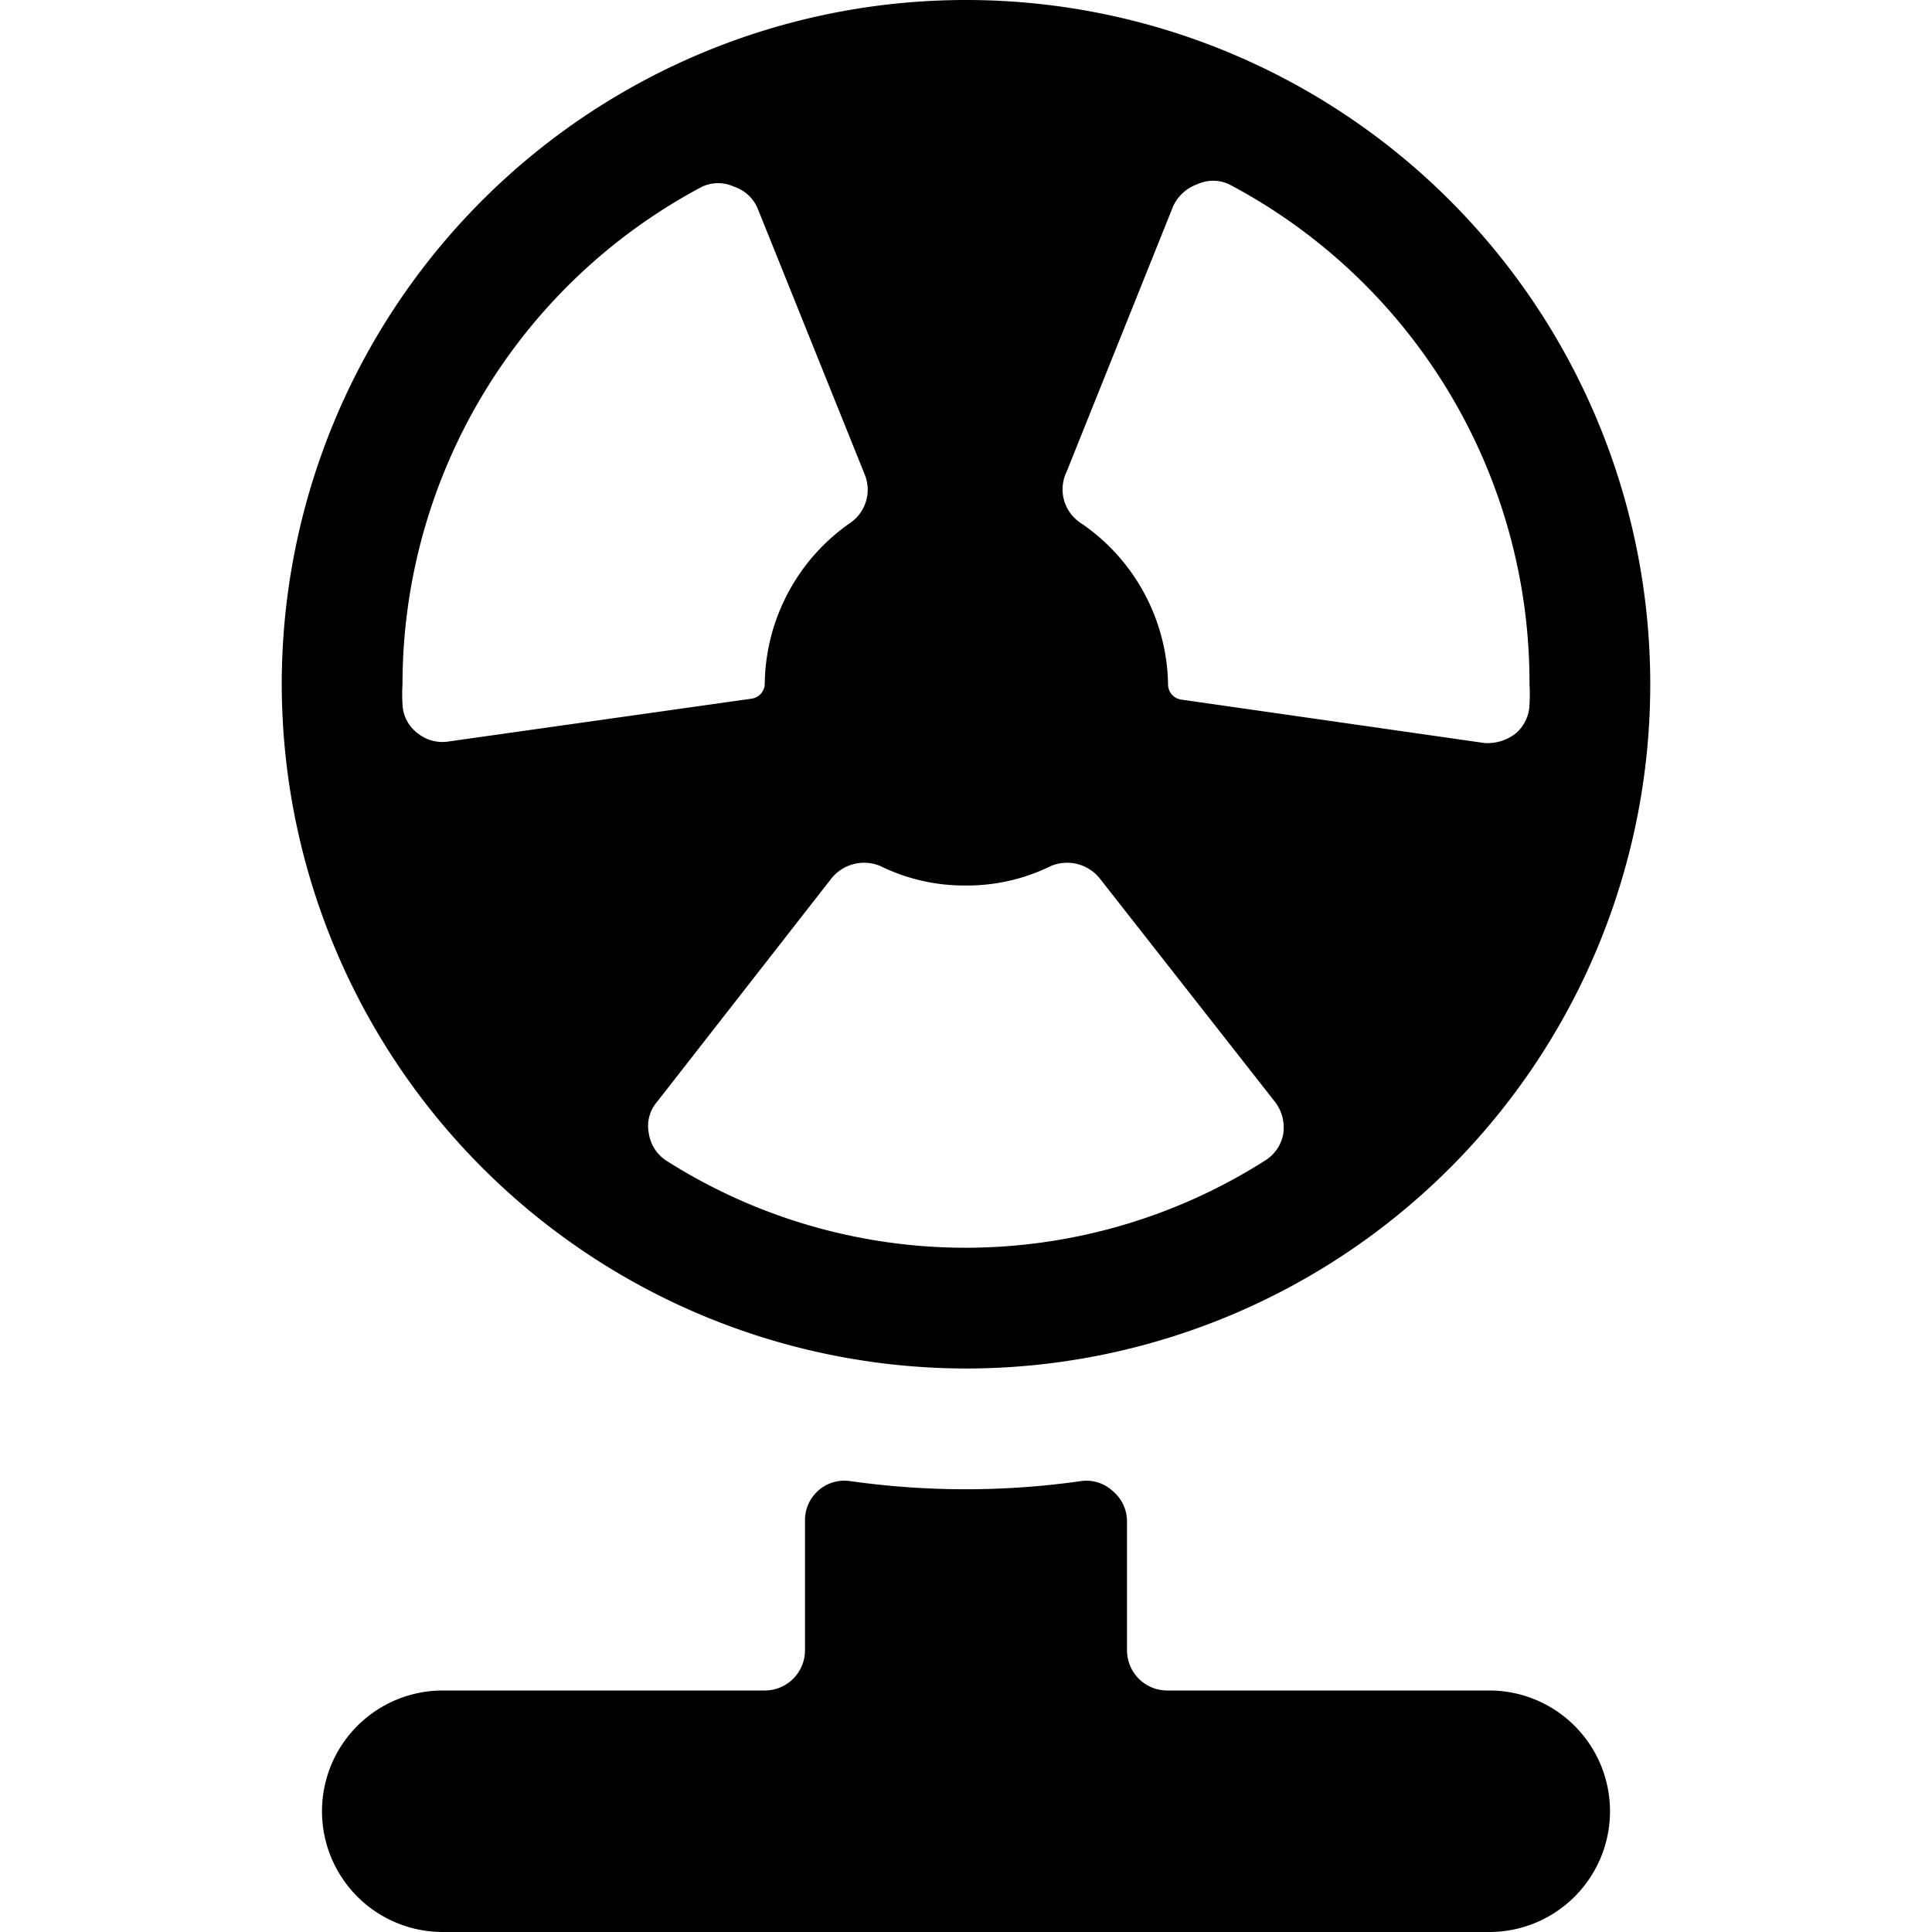
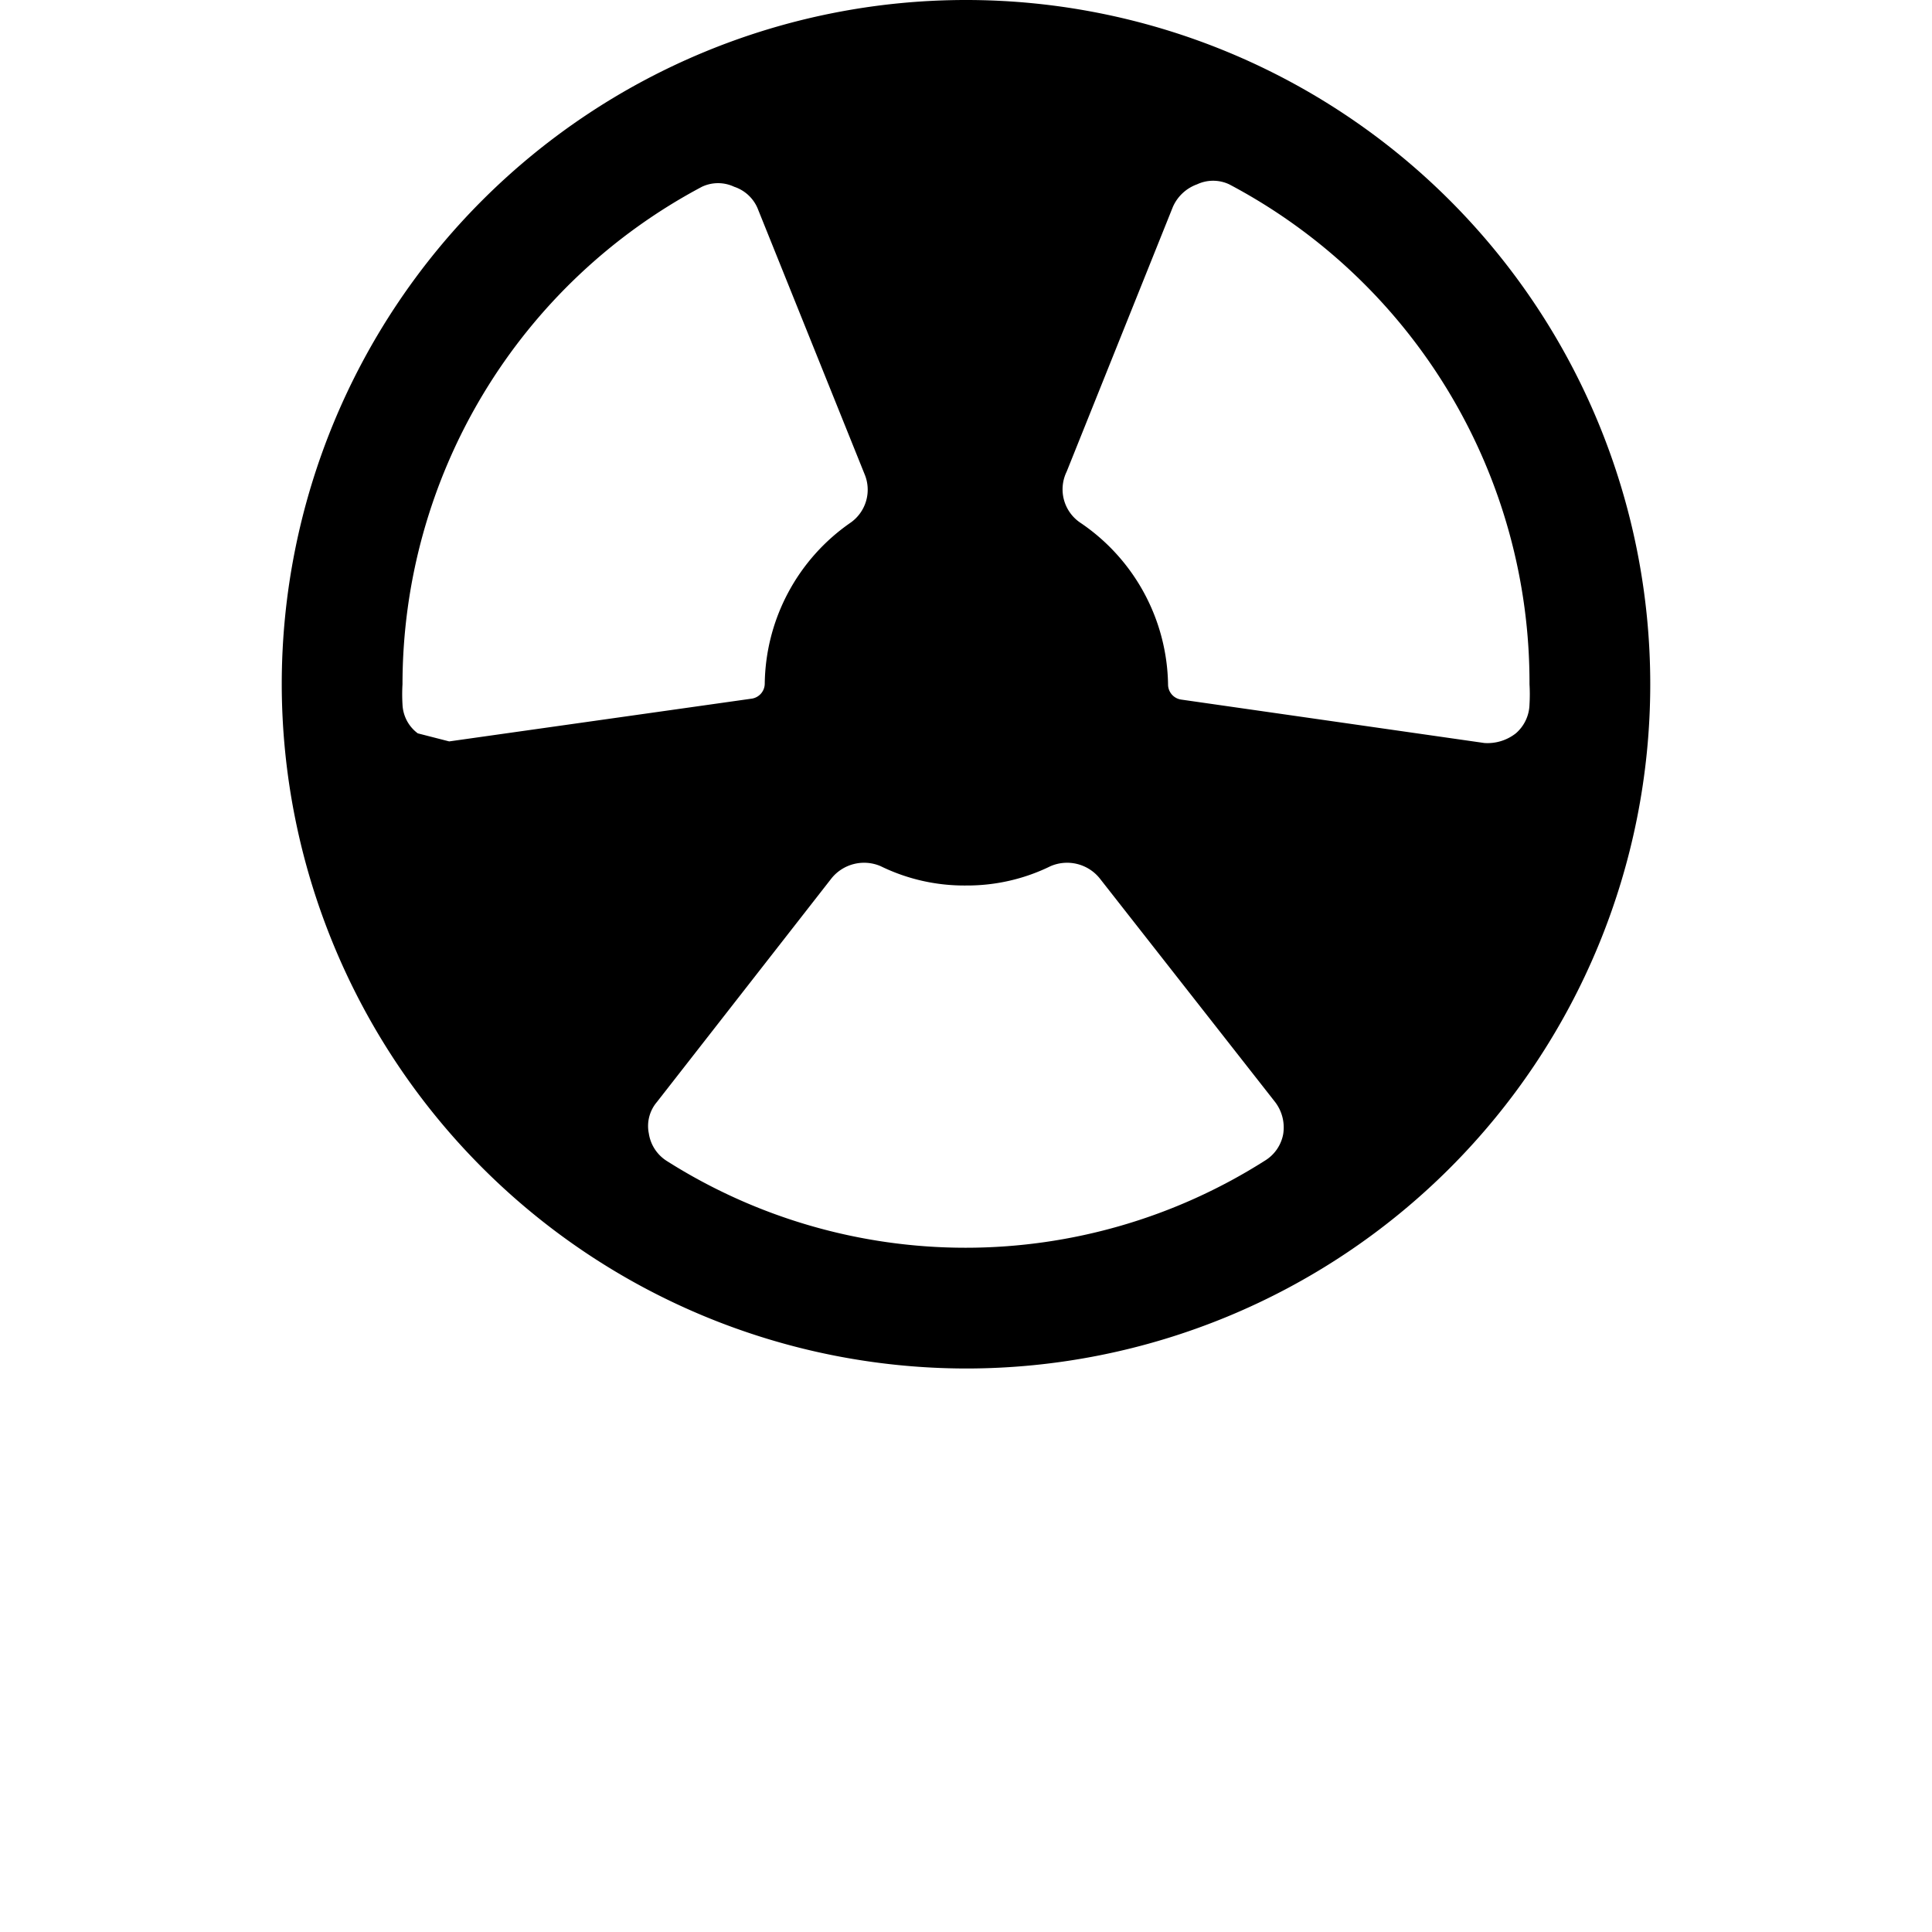
<svg xmlns="http://www.w3.org/2000/svg" viewBox="0 0 24 24">
  <g>
-     <path d="M18.5 21h-4a0.5 0.5 0 0 1 -0.5 -0.5v-1.61a0.49 0.49 0 0 0 -0.18 -0.37 0.48 0.48 0 0 0 -0.4 -0.12 10.2 10.2 0 0 1 -2.85 0 0.49 0.49 0 0 0 -0.57 0.49v1.61a0.5 0.5 0 0 1 -0.5 0.5h-4a1.5 1.5 0 0 0 0 3h13a1.5 1.5 0 0 0 0 -3Z" fill="#000000" stroke-width="1" />
-     <path d="M12 17a8.5 8.5 0 1 0 -8.5 -8.5A8.51 8.51 0 0 0 12 17Zm1.25 -11.14 1.32 -3.29a0.52 0.52 0 0 1 0.3 -0.28 0.47 0.47 0 0 1 0.4 0A7 7 0 0 1 19 8.5a2.09 2.09 0 0 1 0 0.25 0.49 0.49 0 0 1 -0.17 0.36 0.57 0.57 0 0 1 -0.39 0.12l-3.77 -0.54a0.19 0.19 0 0 1 -0.16 -0.19 2.47 2.47 0 0 0 -1.08 -2 0.5 0.5 0 0 1 -0.18 -0.64ZM12 11a2.35 2.35 0 0 0 1.05 -0.24 0.52 0.52 0 0 1 0.61 0.15l2.18 2.78a0.52 0.52 0 0 1 0.1 0.4 0.49 0.49 0 0 1 -0.23 0.33 6.93 6.93 0 0 1 -7.43 0 0.49 0.49 0 0 1 -0.22 -0.34 0.46 0.46 0 0 1 0.1 -0.39l2.17 -2.78a0.52 0.52 0 0 1 0.61 -0.15A2.36 2.36 0 0 0 12 11ZM5.19 9.11A0.47 0.47 0 0 1 5 8.75a2.09 2.09 0 0 1 0 -0.25 7 7 0 0 1 3.72 -6.18 0.47 0.47 0 0 1 0.4 0 0.48 0.48 0 0 1 0.3 0.29l1.32 3.28a0.5 0.5 0 0 1 -0.17 0.6 2.47 2.47 0 0 0 -1.07 2 0.19 0.19 0 0 1 -0.17 0.19l-3.75 0.53a0.49 0.49 0 0 1 -0.39 -0.1Z" fill="#000000" stroke-width="1" />
+     <path d="M12 17a8.5 8.5 0 1 0 -8.5 -8.5A8.51 8.51 0 0 0 12 17Zm1.25 -11.14 1.32 -3.29a0.52 0.52 0 0 1 0.3 -0.28 0.47 0.47 0 0 1 0.4 0A7 7 0 0 1 19 8.5a2.09 2.09 0 0 1 0 0.25 0.49 0.49 0 0 1 -0.17 0.36 0.57 0.57 0 0 1 -0.39 0.12l-3.77 -0.54a0.19 0.19 0 0 1 -0.16 -0.19 2.47 2.47 0 0 0 -1.08 -2 0.5 0.5 0 0 1 -0.18 -0.64ZM12 11a2.35 2.35 0 0 0 1.05 -0.24 0.52 0.52 0 0 1 0.61 0.15l2.18 2.78a0.52 0.52 0 0 1 0.1 0.4 0.49 0.49 0 0 1 -0.23 0.33 6.93 6.93 0 0 1 -7.43 0 0.49 0.49 0 0 1 -0.22 -0.34 0.46 0.46 0 0 1 0.1 -0.39l2.17 -2.78a0.52 0.52 0 0 1 0.61 -0.15A2.36 2.36 0 0 0 12 11ZM5.19 9.11A0.47 0.47 0 0 1 5 8.75a2.09 2.09 0 0 1 0 -0.25 7 7 0 0 1 3.72 -6.18 0.47 0.47 0 0 1 0.4 0 0.48 0.48 0 0 1 0.3 0.29l1.32 3.28a0.5 0.5 0 0 1 -0.17 0.6 2.47 2.47 0 0 0 -1.07 2 0.19 0.19 0 0 1 -0.17 0.19l-3.75 0.53Z" fill="#000000" stroke-width="1" />
  </g>
</svg>